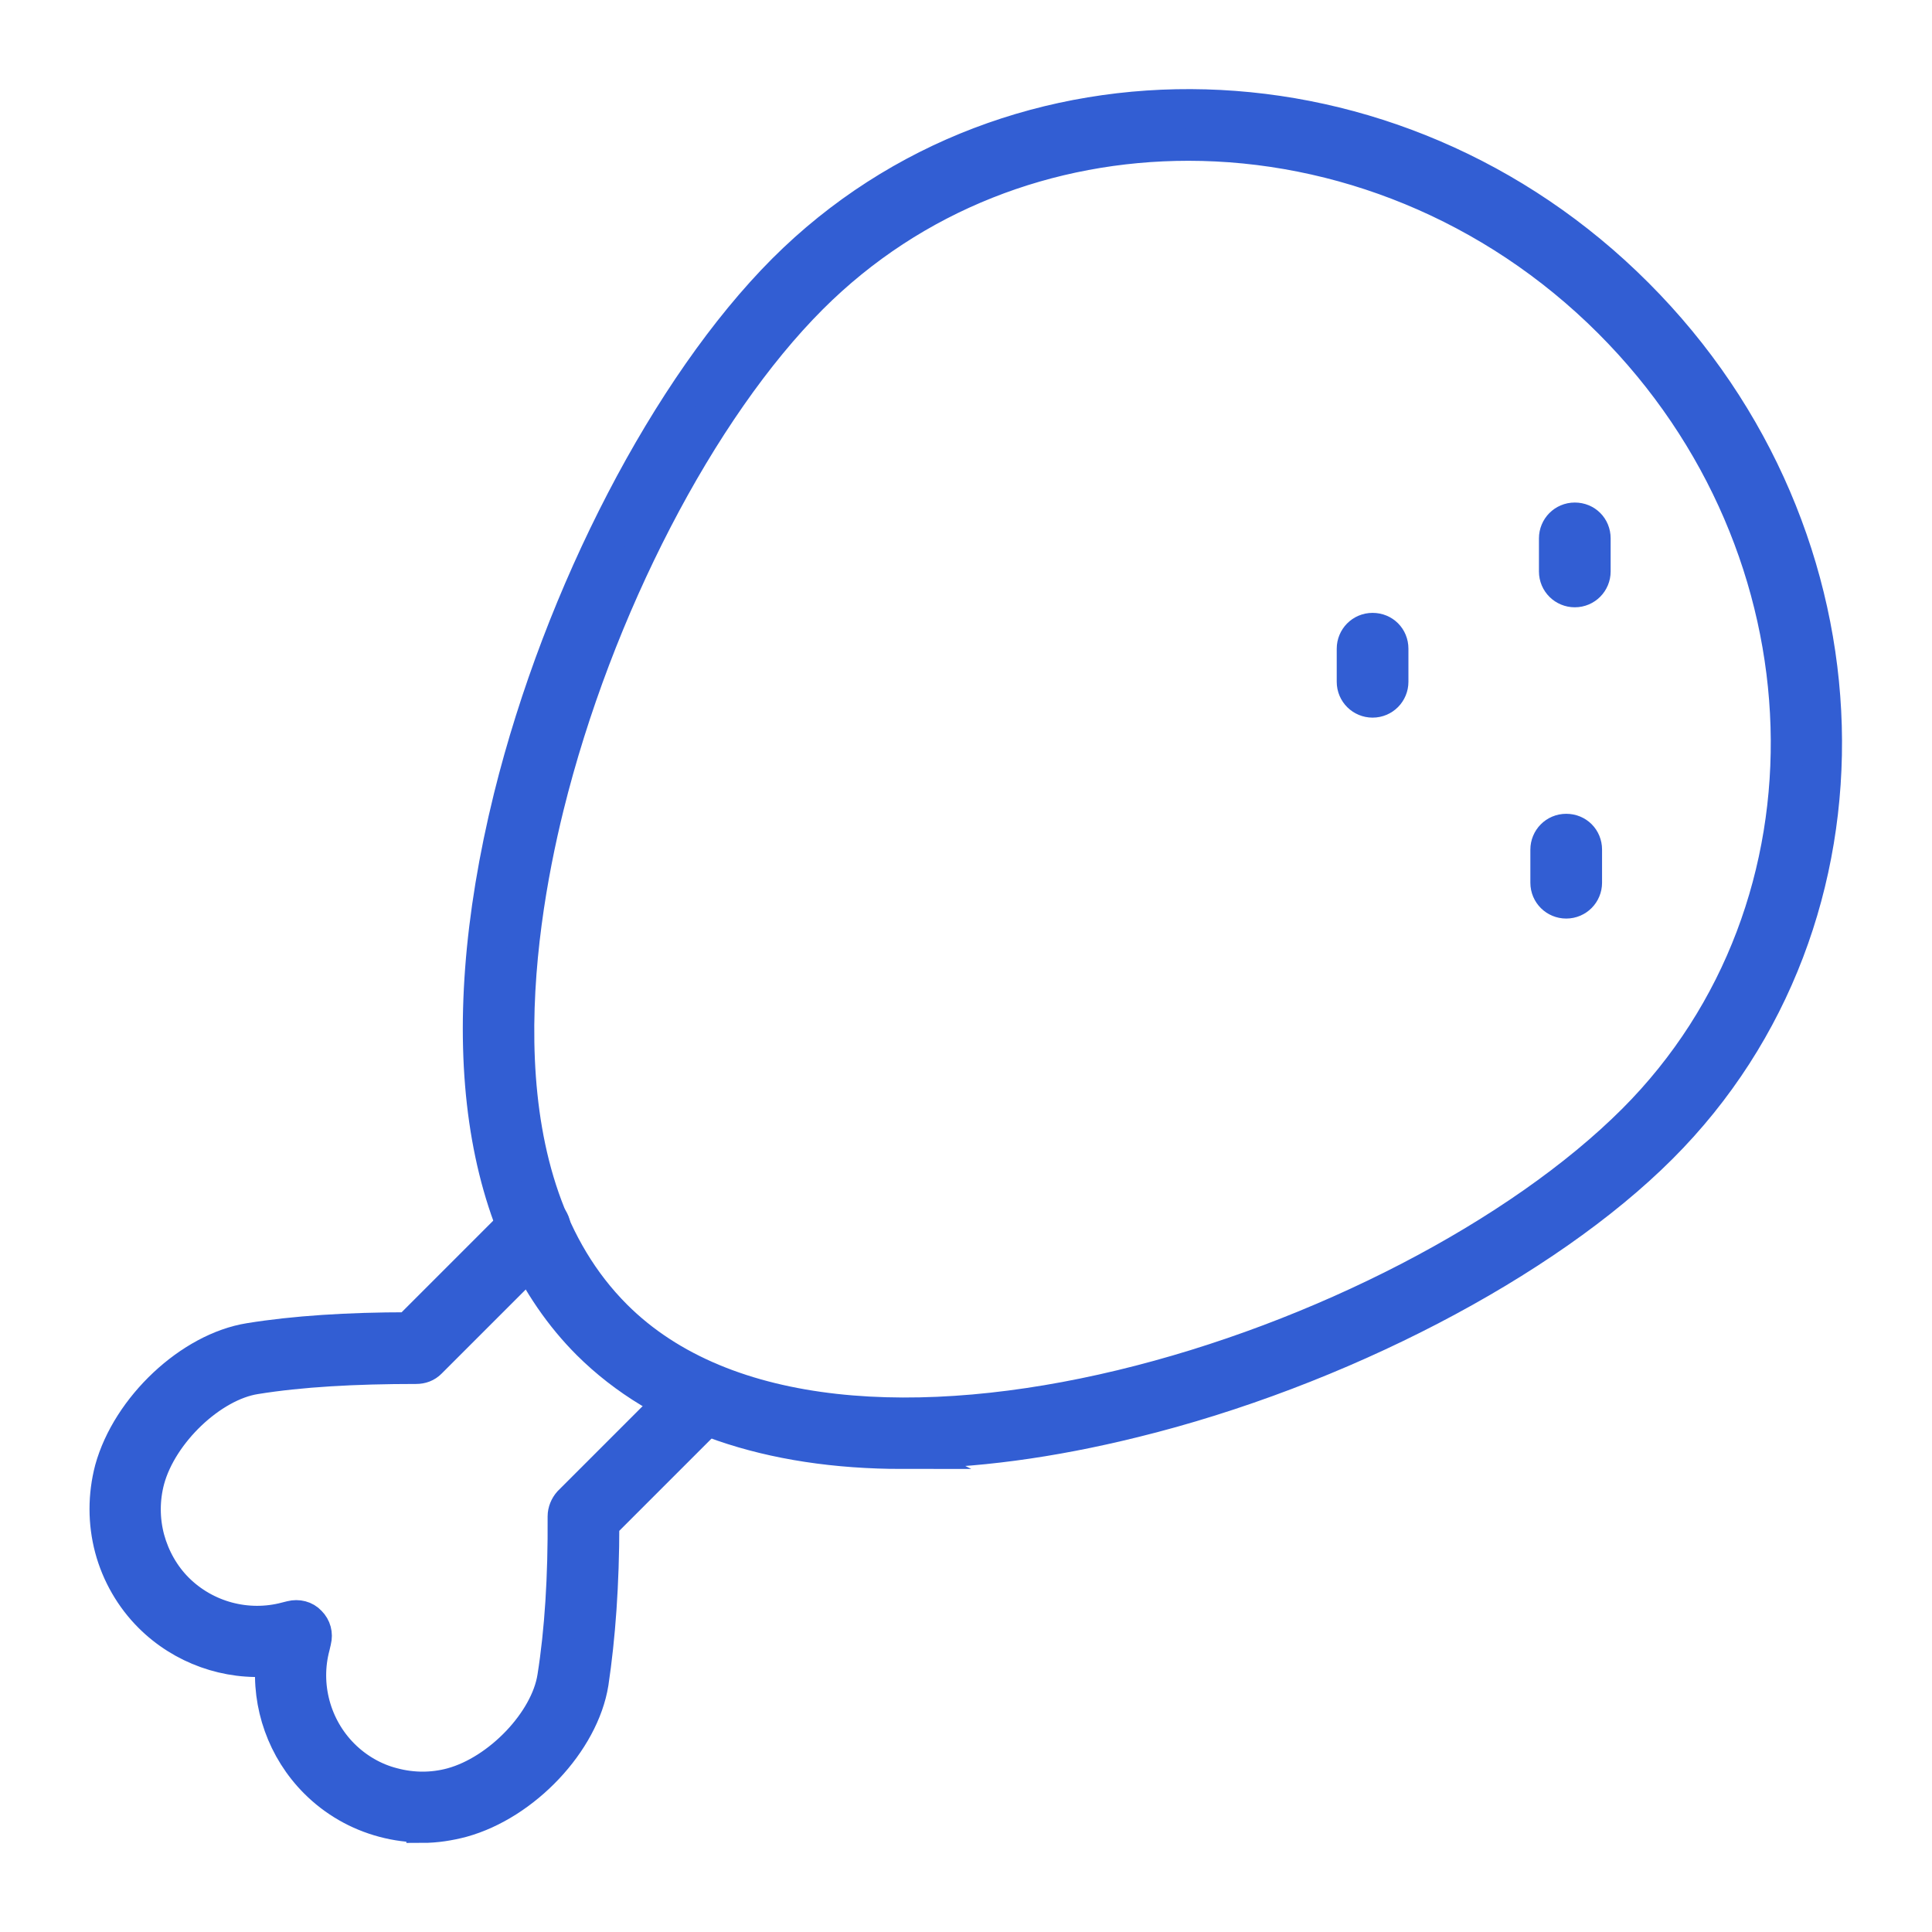
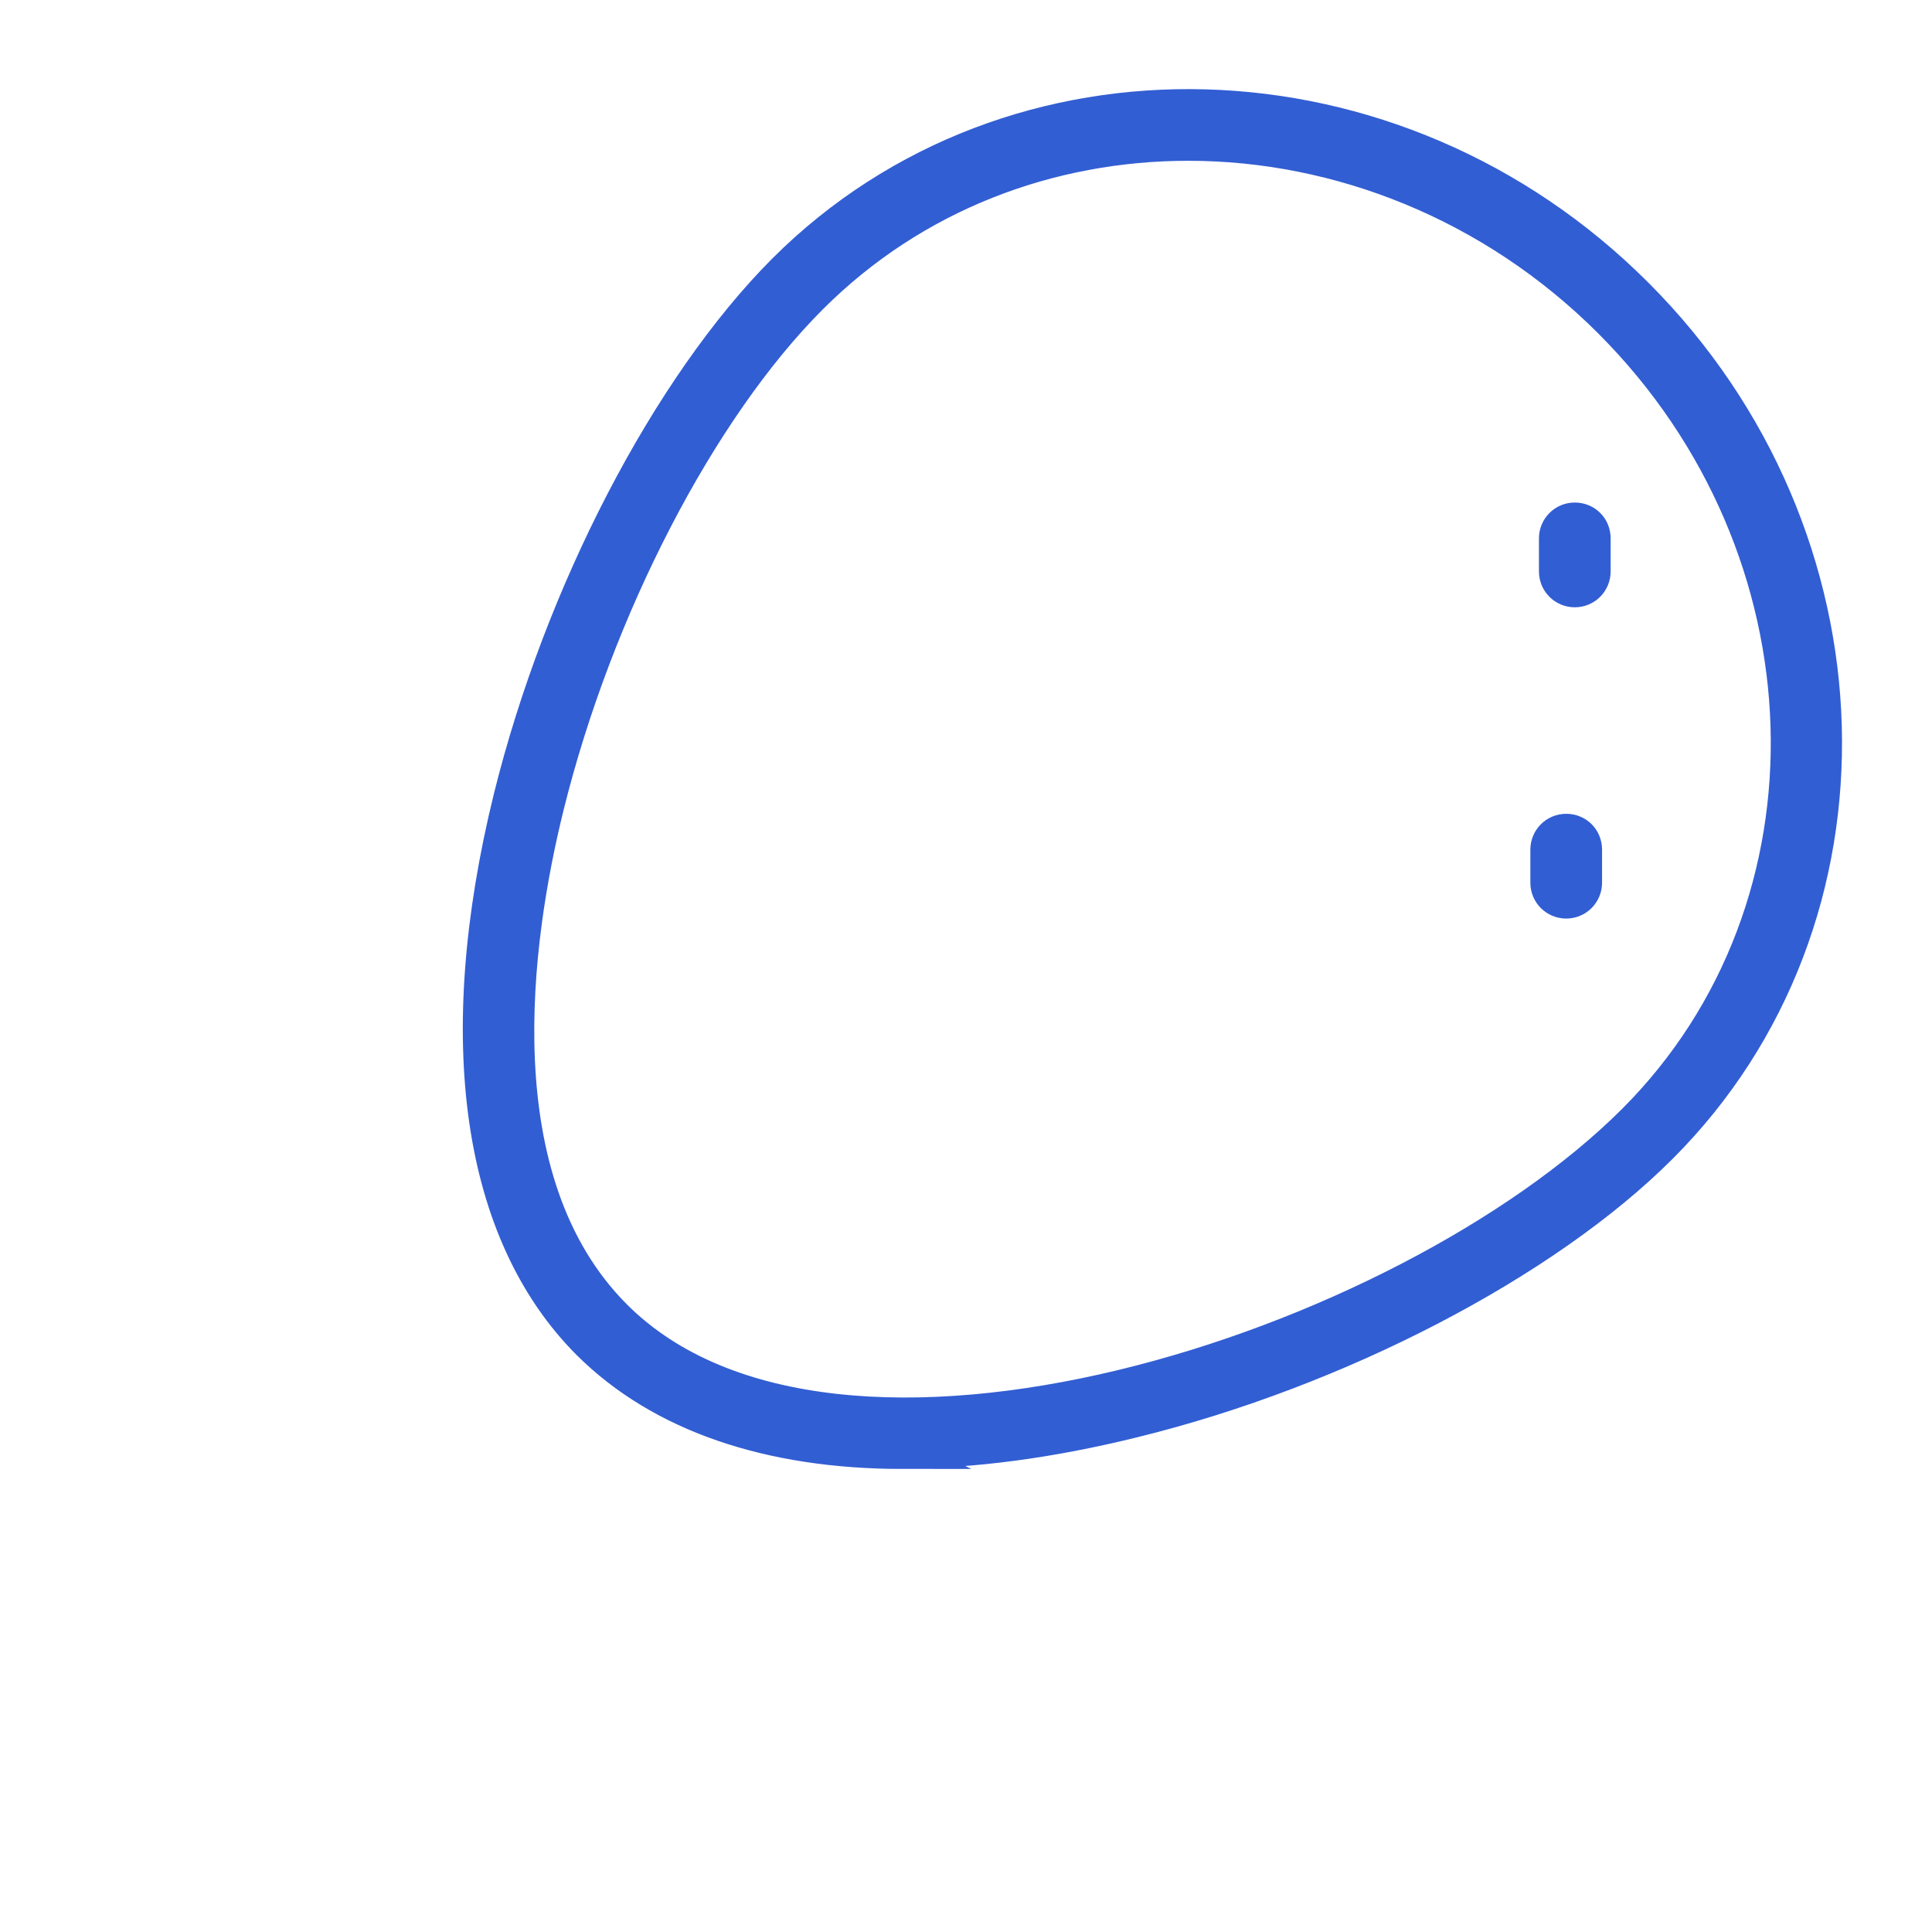
<svg xmlns="http://www.w3.org/2000/svg" id="Capa_1" data-name="Capa 1" viewBox="0 0 45 45">
  <defs>
    <style>
      .cls-1 {
        fill: #325ed3;
        stroke: #325ed3;
        stroke-miterlimit: 10;
        stroke-width: .75px;
      }
    </style>
  </defs>
  <path class="cls-1" d="M21.03,33.84c-3.12,0-5.64-.86-7.33-2.54-2.57-2.57-3.22-7.09-1.83-12.73,1.18-4.76,3.68-9.57,6.38-12.28,5.33-5.33,14.25-5.08,19.88.56,5.64,5.64,5.89,14.56.56,19.88h0c-2.7,2.7-7.52,5.21-12.28,6.38-1.94.48-3.75.72-5.4.72ZM27.68,3.37c-3.23,0-6.39,1.18-8.78,3.57-2.59,2.59-5,7.24-6.14,11.85-.76,3.08-1.57,8.71,1.58,11.86,5.1,5.1,18.38.77,23.71-4.56,4.97-4.97,4.72-13.31-.56-18.59-2.74-2.74-6.32-4.13-9.81-4.13ZM38.38,26.42h0,0Z" />
-   <path class="cls-1" d="M9.84,42.54c-.31,0-.61-.04-.91-.12-.6-.16-1.14-.47-1.58-.91-.75-.75-1.12-1.8-1.02-2.84-1.04.1-2.09-.27-2.84-1.02-.43-.43-.75-.98-.91-1.58-.16-.6-.16-1.24,0-1.85.4-1.45,1.85-2.81,3.23-3.03,1.05-.17,2.3-.25,3.7-.25l2.63-2.63c.18-.18.47-.18.65,0,.18.18.18.47,0,.65l-2.77,2.77c-.09.09-.2.13-.33.13-1.43,0-2.69.07-3.74.24-1.02.16-2.19,1.27-2.49,2.37-.12.45-.12.92,0,1.37.12.44.35.85.67,1.17.66.66,1.63.92,2.53.68l.12-.03c.16-.04.33,0,.44.12.12.12.16.28.12.44l-.03.13c-.24.9.02,1.87.68,2.53.32.32.73.56,1.17.67.45.12.92.12,1.36,0,1.1-.3,2.21-1.46,2.37-2.49.17-1.07.25-2.33.24-3.74,0-.12.05-.24.13-.33l2.77-2.77c.18-.18.47-.18.65,0,.18.18.18.47,0,.65l-2.63,2.63c0,1.39-.09,2.63-.25,3.7-.22,1.38-1.58,2.82-3.03,3.22-.3.08-.62.13-.93.13Z" />
  <path class="cls-1" d="M36.68,13.77c-.25,0-.46-.2-.46-.46v-.77c0-.25.2-.46.46-.46s.46.2.46.46v.77c0,.25-.2.46-.46.46Z" />
-   <path class="cls-1" d="M31.97,16.34c-.25,0-.46-.2-.46-.46v-.77c0-.25.2-.46.46-.46s.46.2.46.46v.77c0,.25-.2.46-.46.46Z" />
  <path class="cls-1" d="M36.48,21.02c-.25,0-.46-.2-.46-.46v-.77c0-.25.2-.46.46-.46s.46.2.46.46v.77c0,.25-.2.46-.46.46Z" />
</svg>